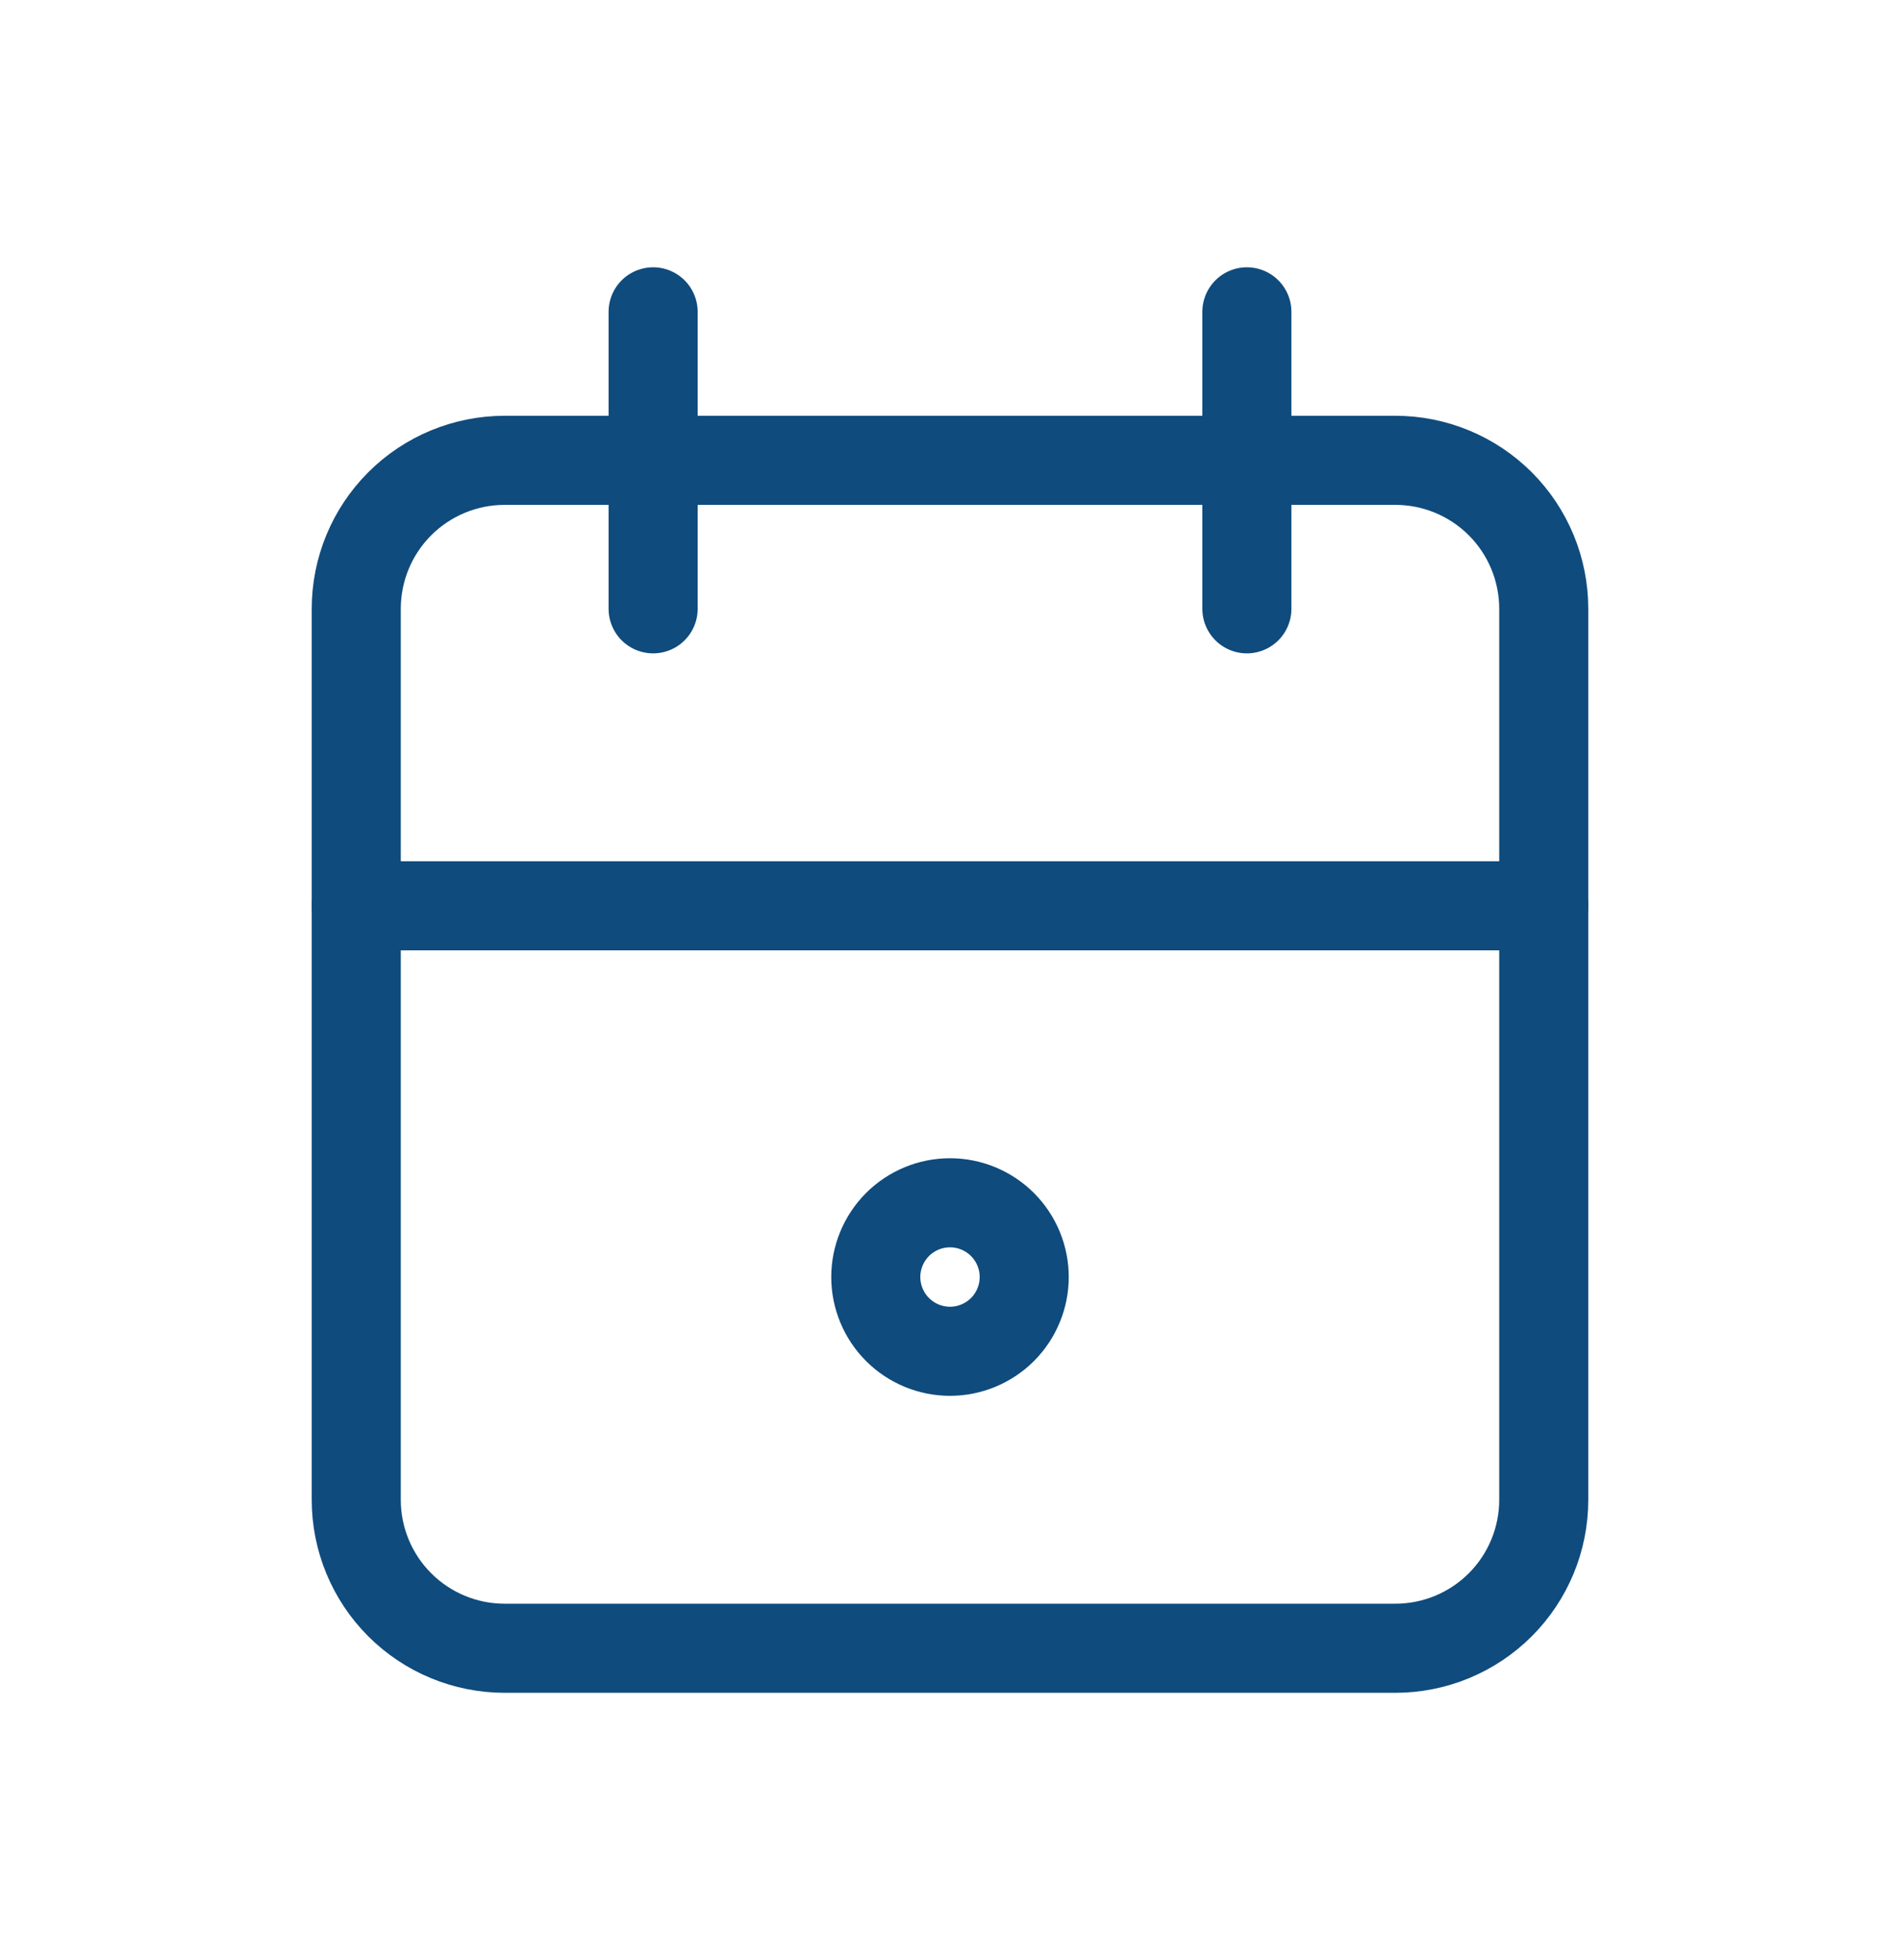
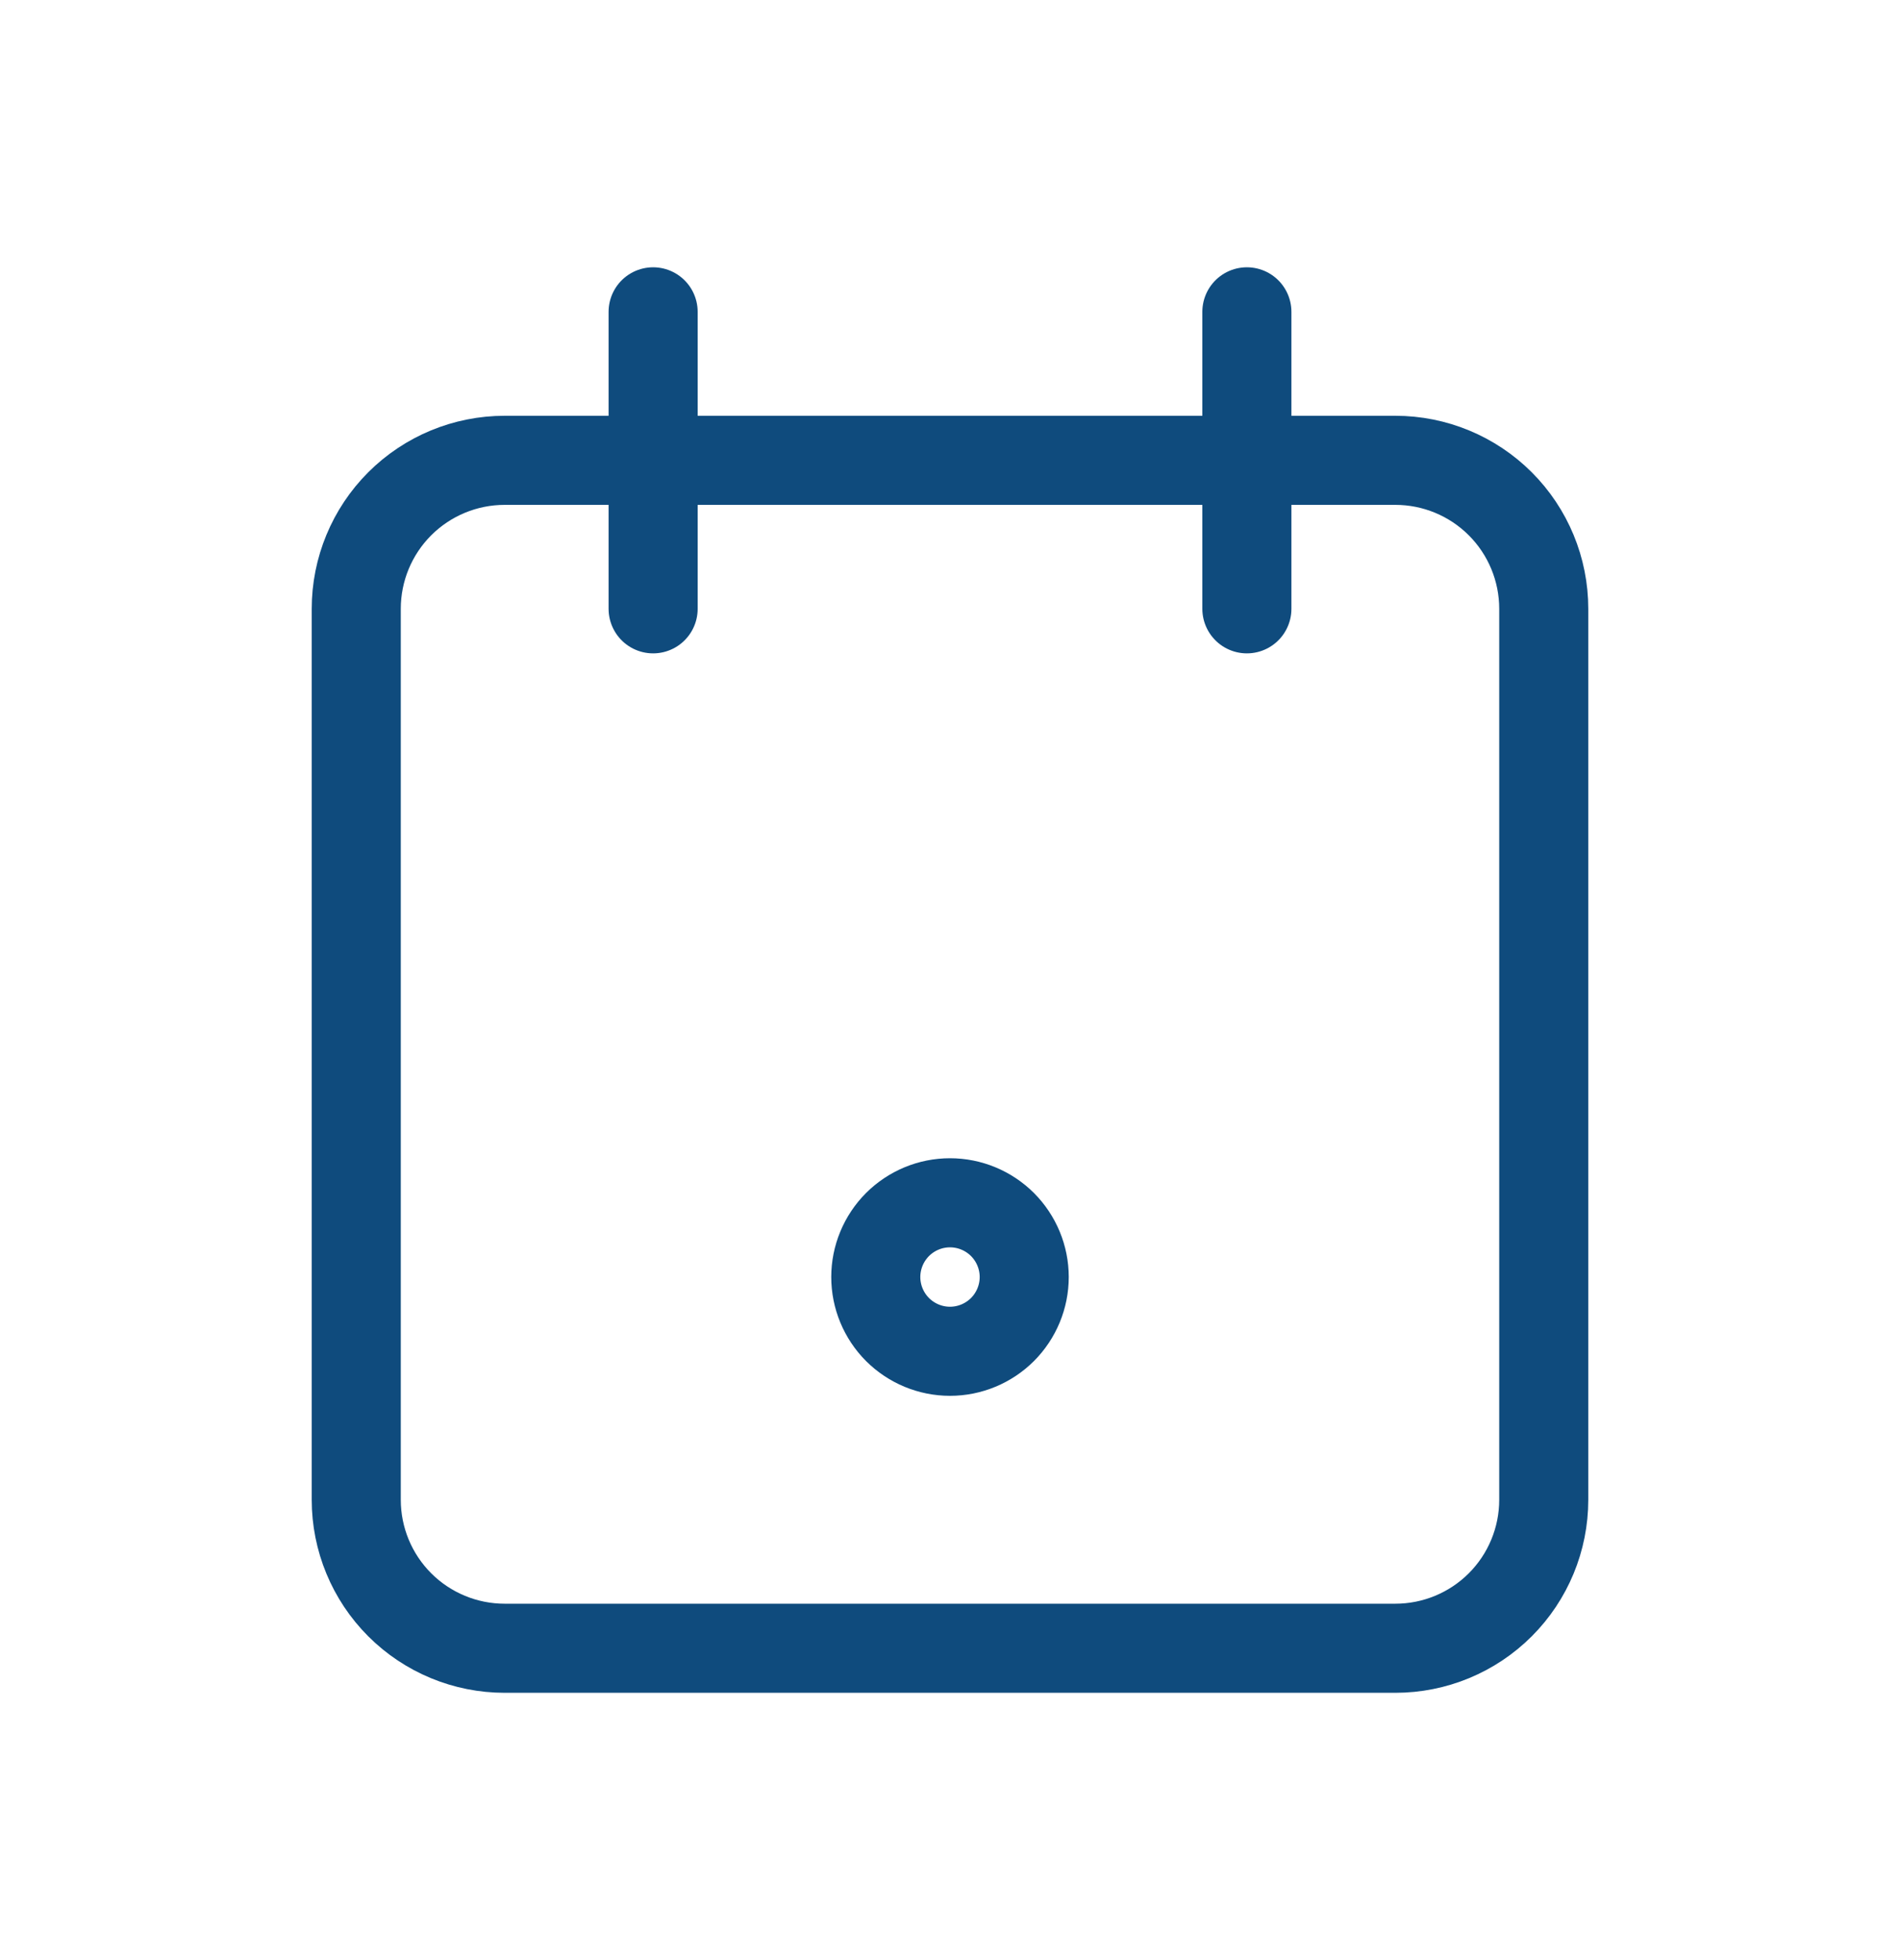
<svg xmlns="http://www.w3.org/2000/svg" width="32" height="33" viewBox="0 0 32 33" fill="none">
  <path d="M6 10.25C6 9.587 6.263 8.951 6.732 8.482C7.201 8.013 7.837 7.75 8.5 7.75H23.5C24.163 7.75 24.799 8.013 25.268 8.482C25.737 8.951 26 9.587 26 10.25V25.25C26 25.913 25.737 26.549 25.268 27.018C24.799 27.487 24.163 27.75 23.5 27.75H8.5C7.837 27.75 7.201 27.487 6.732 27.018C6.263 26.549 6 25.913 6 25.25V10.25Z" stroke="#0F4B7D" stroke-width="1.5" stroke-linecap="round" stroke-linejoin="round" />
  <path d="M21 5.25V10.25" stroke="#0F4B7D" stroke-width="1.5" stroke-linecap="round" stroke-linejoin="round" />
  <path d="M11 5.25V10.25" stroke="#0F4B7D" stroke-width="1.5" stroke-linecap="round" stroke-linejoin="round" />
-   <path d="M6 15.25H26" stroke="#0F4B7D" stroke-width="1.5" stroke-linecap="round" stroke-linejoin="round" />
  <path d="M14.75 21.5C14.75 21.831 14.882 22.149 15.116 22.384C15.351 22.618 15.668 22.75 16 22.75C16.331 22.75 16.649 22.618 16.884 22.384C17.118 22.149 17.25 21.831 17.25 21.5C17.25 21.169 17.118 20.851 16.884 20.616C16.649 20.382 16.331 20.25 16 20.25C15.668 20.25 15.351 20.382 15.116 20.616C14.882 20.851 14.75 21.169 14.75 21.5Z" stroke="#0F4B7D" stroke-width="1.5" stroke-linecap="round" stroke-linejoin="round" />
</svg>